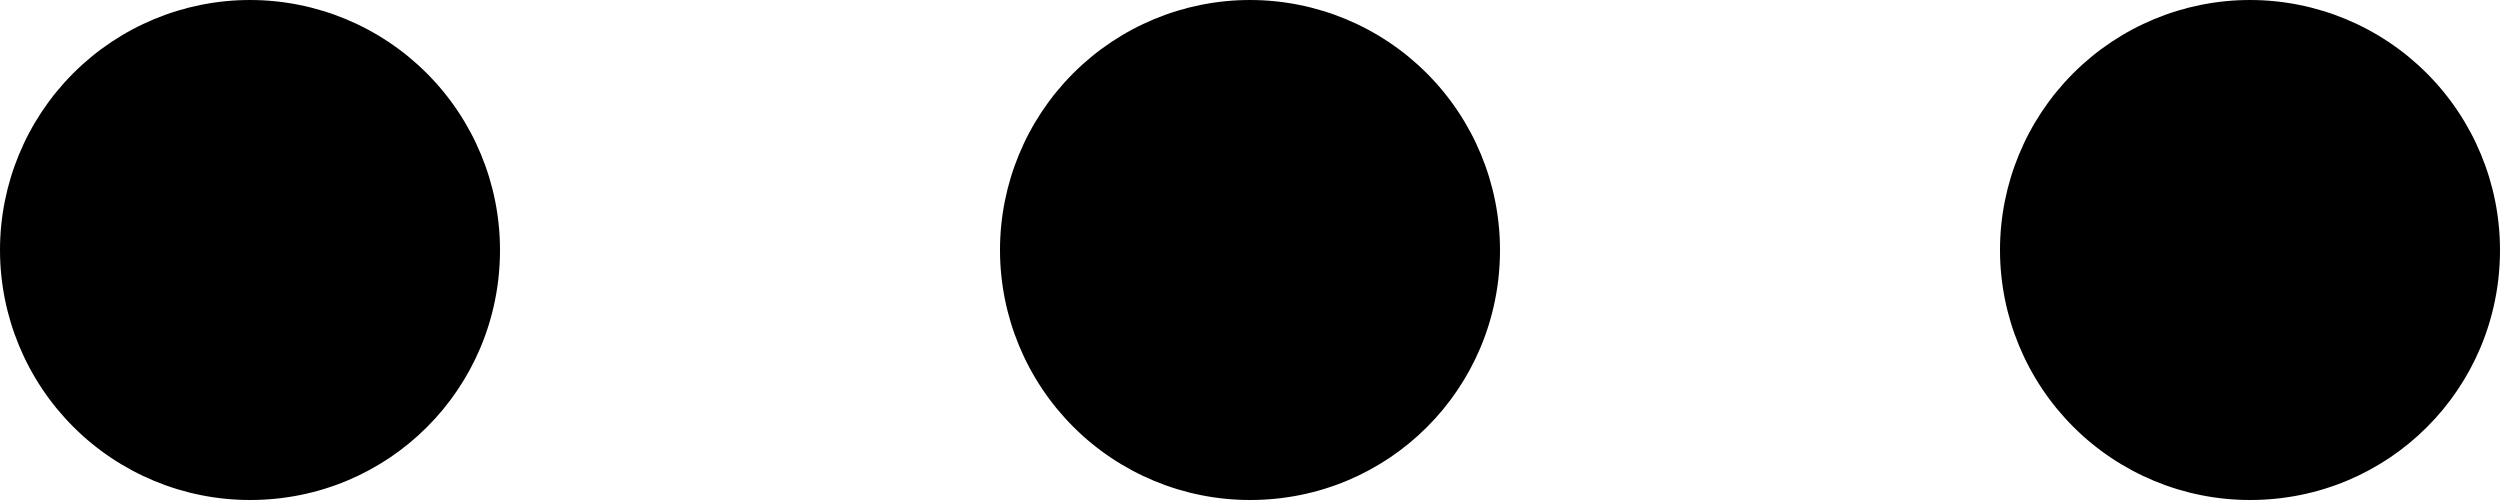
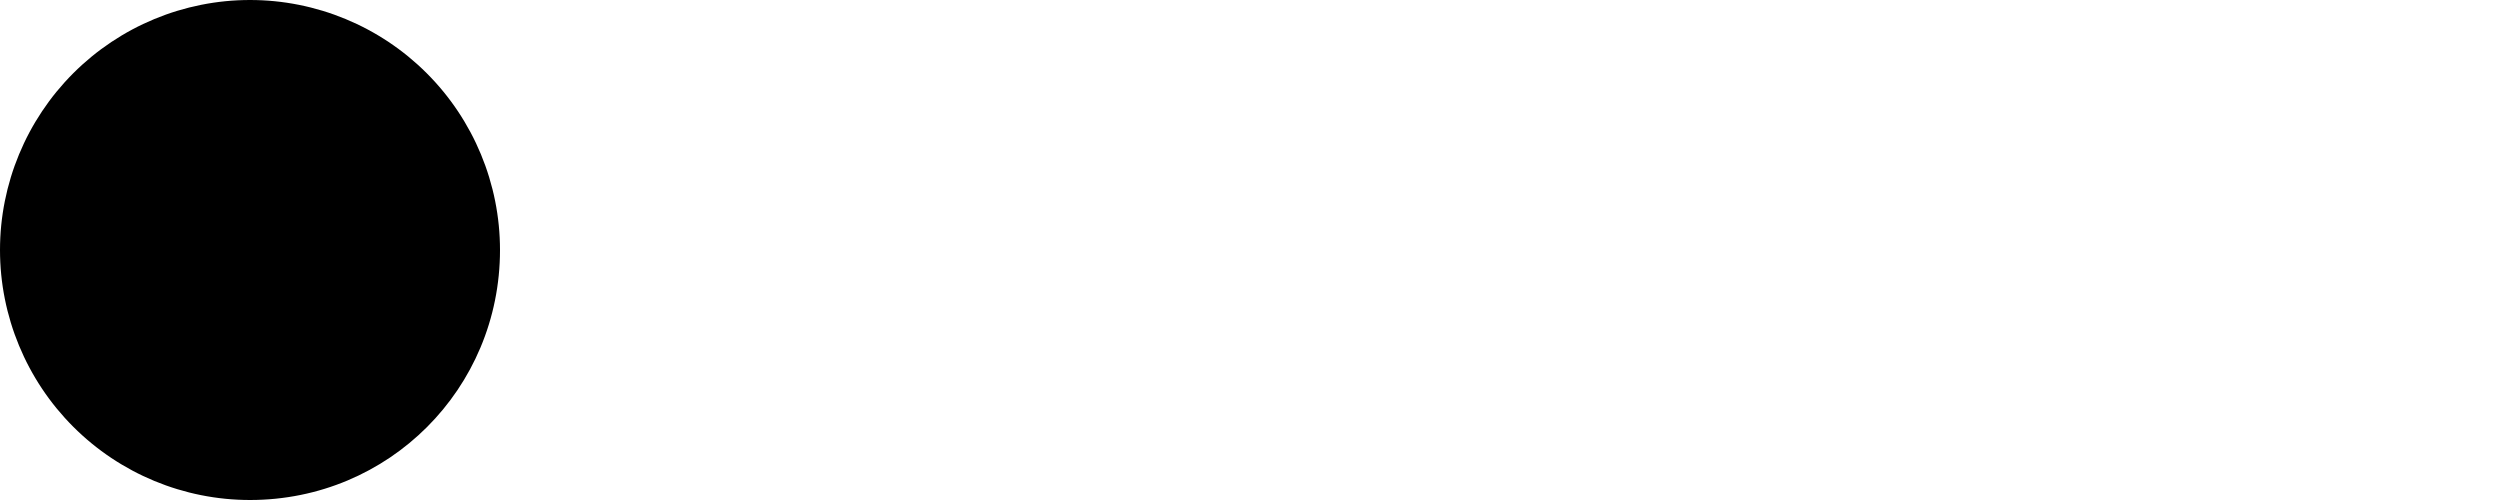
<svg xmlns="http://www.w3.org/2000/svg" width="20" height="4" viewBox="0 0 20 4" fill="none">
  <path d="M2 0C1.47 0 0.961 0.211 0.586 0.586C0.211 0.961 0 1.47 0 2C0 2.53 0.211 3.039 0.586 3.414C0.961 3.789 1.47 4 2 4C3.11 4 4 3.11 4 2C4 1.47 3.789 0.961 3.414 0.586C3.039 0.211 2.53 0 2 0Z" fill="black" />
-   <path d="M10 0C9.47 0 8.961 0.211 8.586 0.586C8.211 0.961 8 1.47 8 2C8 2.53 8.211 3.039 8.586 3.414C8.961 3.789 9.47 4 10 4C11.11 4 12 3.11 12 2C12 1.47 11.789 0.961 11.414 0.586C11.039 0.211 10.53 0 10 0Z" fill="black" />
-   <path d="M18 0C17.47 0 16.961 0.211 16.586 0.586C16.211 0.961 16 1.47 16 2C16 2.53 16.211 3.039 16.586 3.414C16.961 3.789 17.47 4 18 4C19.11 4 20 3.11 20 2C20 1.47 19.789 0.961 19.414 0.586C19.039 0.211 18.53 0 18 0Z" fill="black" />
</svg>